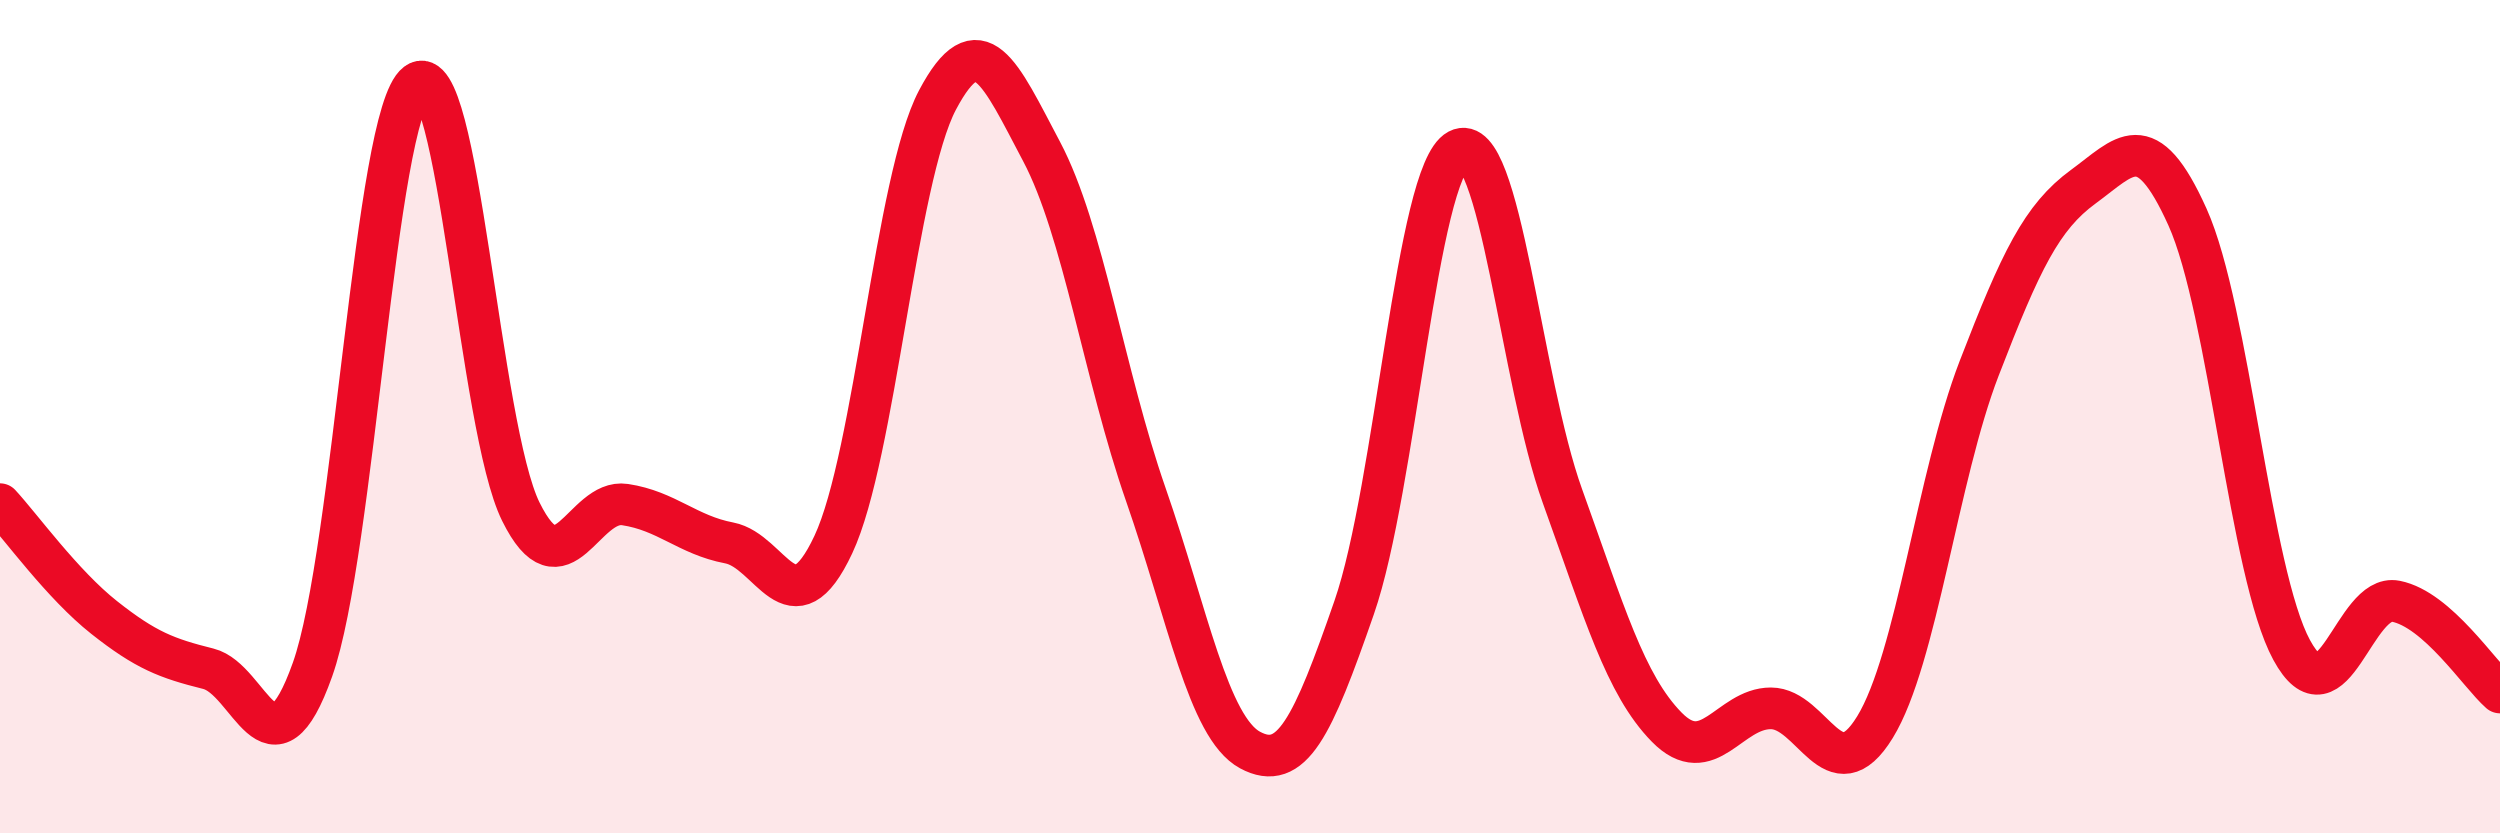
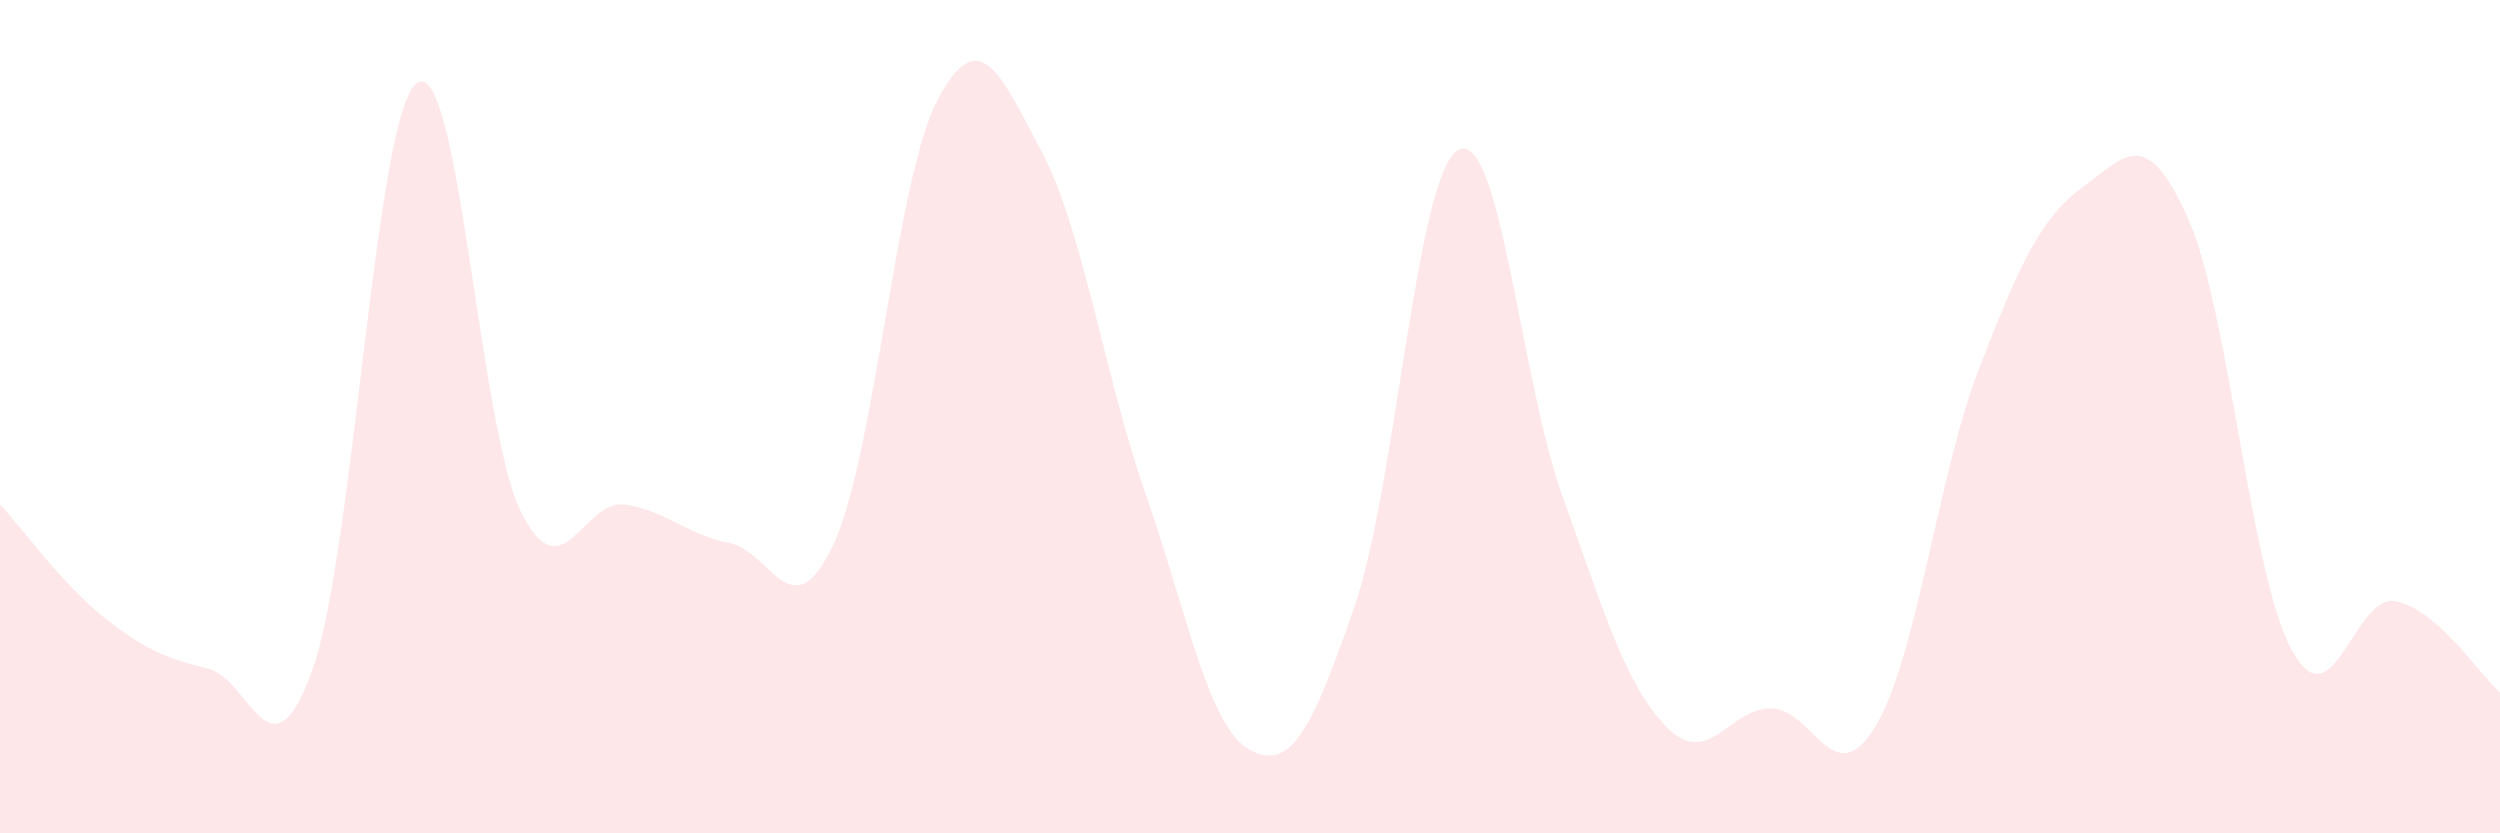
<svg xmlns="http://www.w3.org/2000/svg" width="60" height="20" viewBox="0 0 60 20">
  <path d="M 0,12.1 C 0.5,12.64 1.5,14.03 2.5,14.82 C 3.5,15.61 4,15.8 5,16.05 C 6,16.3 6.5,18.88 7.5,16.07 C 8.5,13.26 9,2.76 10,2 C 11,1.24 11.5,10.26 12.5,12.28 C 13.5,14.3 14,11.96 15,12.11 C 16,12.26 16.5,12.84 17.5,13.03 C 18.5,13.22 19,15.2 20,13.07 C 21,10.94 21.5,4.29 22.5,2.4 C 23.5,0.51 24,1.75 25,3.64 C 26,5.53 26.5,9 27.5,11.87 C 28.5,14.74 29,17.46 30,18 C 31,18.54 31.5,17.46 32.5,14.58 C 33.5,11.7 34,4.13 35,3.6 C 36,3.07 36.5,9.14 37.5,11.91 C 38.5,14.68 39,16.43 40,17.45 C 41,18.47 41.5,17 42.5,17 C 43.5,17 44,19.08 45,17.45 C 46,15.82 46.5,11.43 47.5,8.84 C 48.5,6.25 49,5.21 50,4.48 C 51,3.75 51.5,2.99 52.5,5.21 C 53.5,7.43 54,13.76 55,15.6 C 56,17.44 56.5,14.23 57.5,14.43 C 58.5,14.63 59.5,16.18 60,16.62L60 20L0 20Z" fill="#EB0A25" opacity="0.1" stroke-linecap="round" stroke-linejoin="round" />
-   <path d="M 0,12.1 C 0.5,12.64 1.5,14.03 2.5,14.82 C 3.5,15.61 4,15.8 5,16.05 C 6,16.3 6.5,18.88 7.5,16.07 C 8.5,13.26 9,2.76 10,2 C 11,1.24 11.5,10.26 12.5,12.28 C 13.5,14.3 14,11.96 15,12.11 C 16,12.26 16.5,12.84 17.5,13.03 C 18.5,13.22 19,15.2 20,13.07 C 21,10.94 21.5,4.29 22.5,2.4 C 23.5,0.51 24,1.75 25,3.64 C 26,5.53 26.5,9 27.5,11.87 C 28.5,14.74 29,17.46 30,18 C 31,18.54 31.5,17.46 32.5,14.58 C 33.5,11.7 34,4.13 35,3.6 C 36,3.07 36.5,9.14 37.5,11.91 C 38.5,14.68 39,16.43 40,17.45 C 41,18.47 41.5,17 42.5,17 C 43.5,17 44,19.08 45,17.45 C 46,15.82 46.5,11.43 47.5,8.84 C 48.5,6.25 49,5.21 50,4.48 C 51,3.75 51.5,2.99 52.5,5.21 C 53.5,7.43 54,13.76 55,15.6 C 56,17.44 56.5,14.23 57.5,14.43 C 58.5,14.63 59.5,16.18 60,16.62" stroke="#EB0A25" stroke-width="1" fill="none" stroke-linecap="round" stroke-linejoin="round" />
</svg>